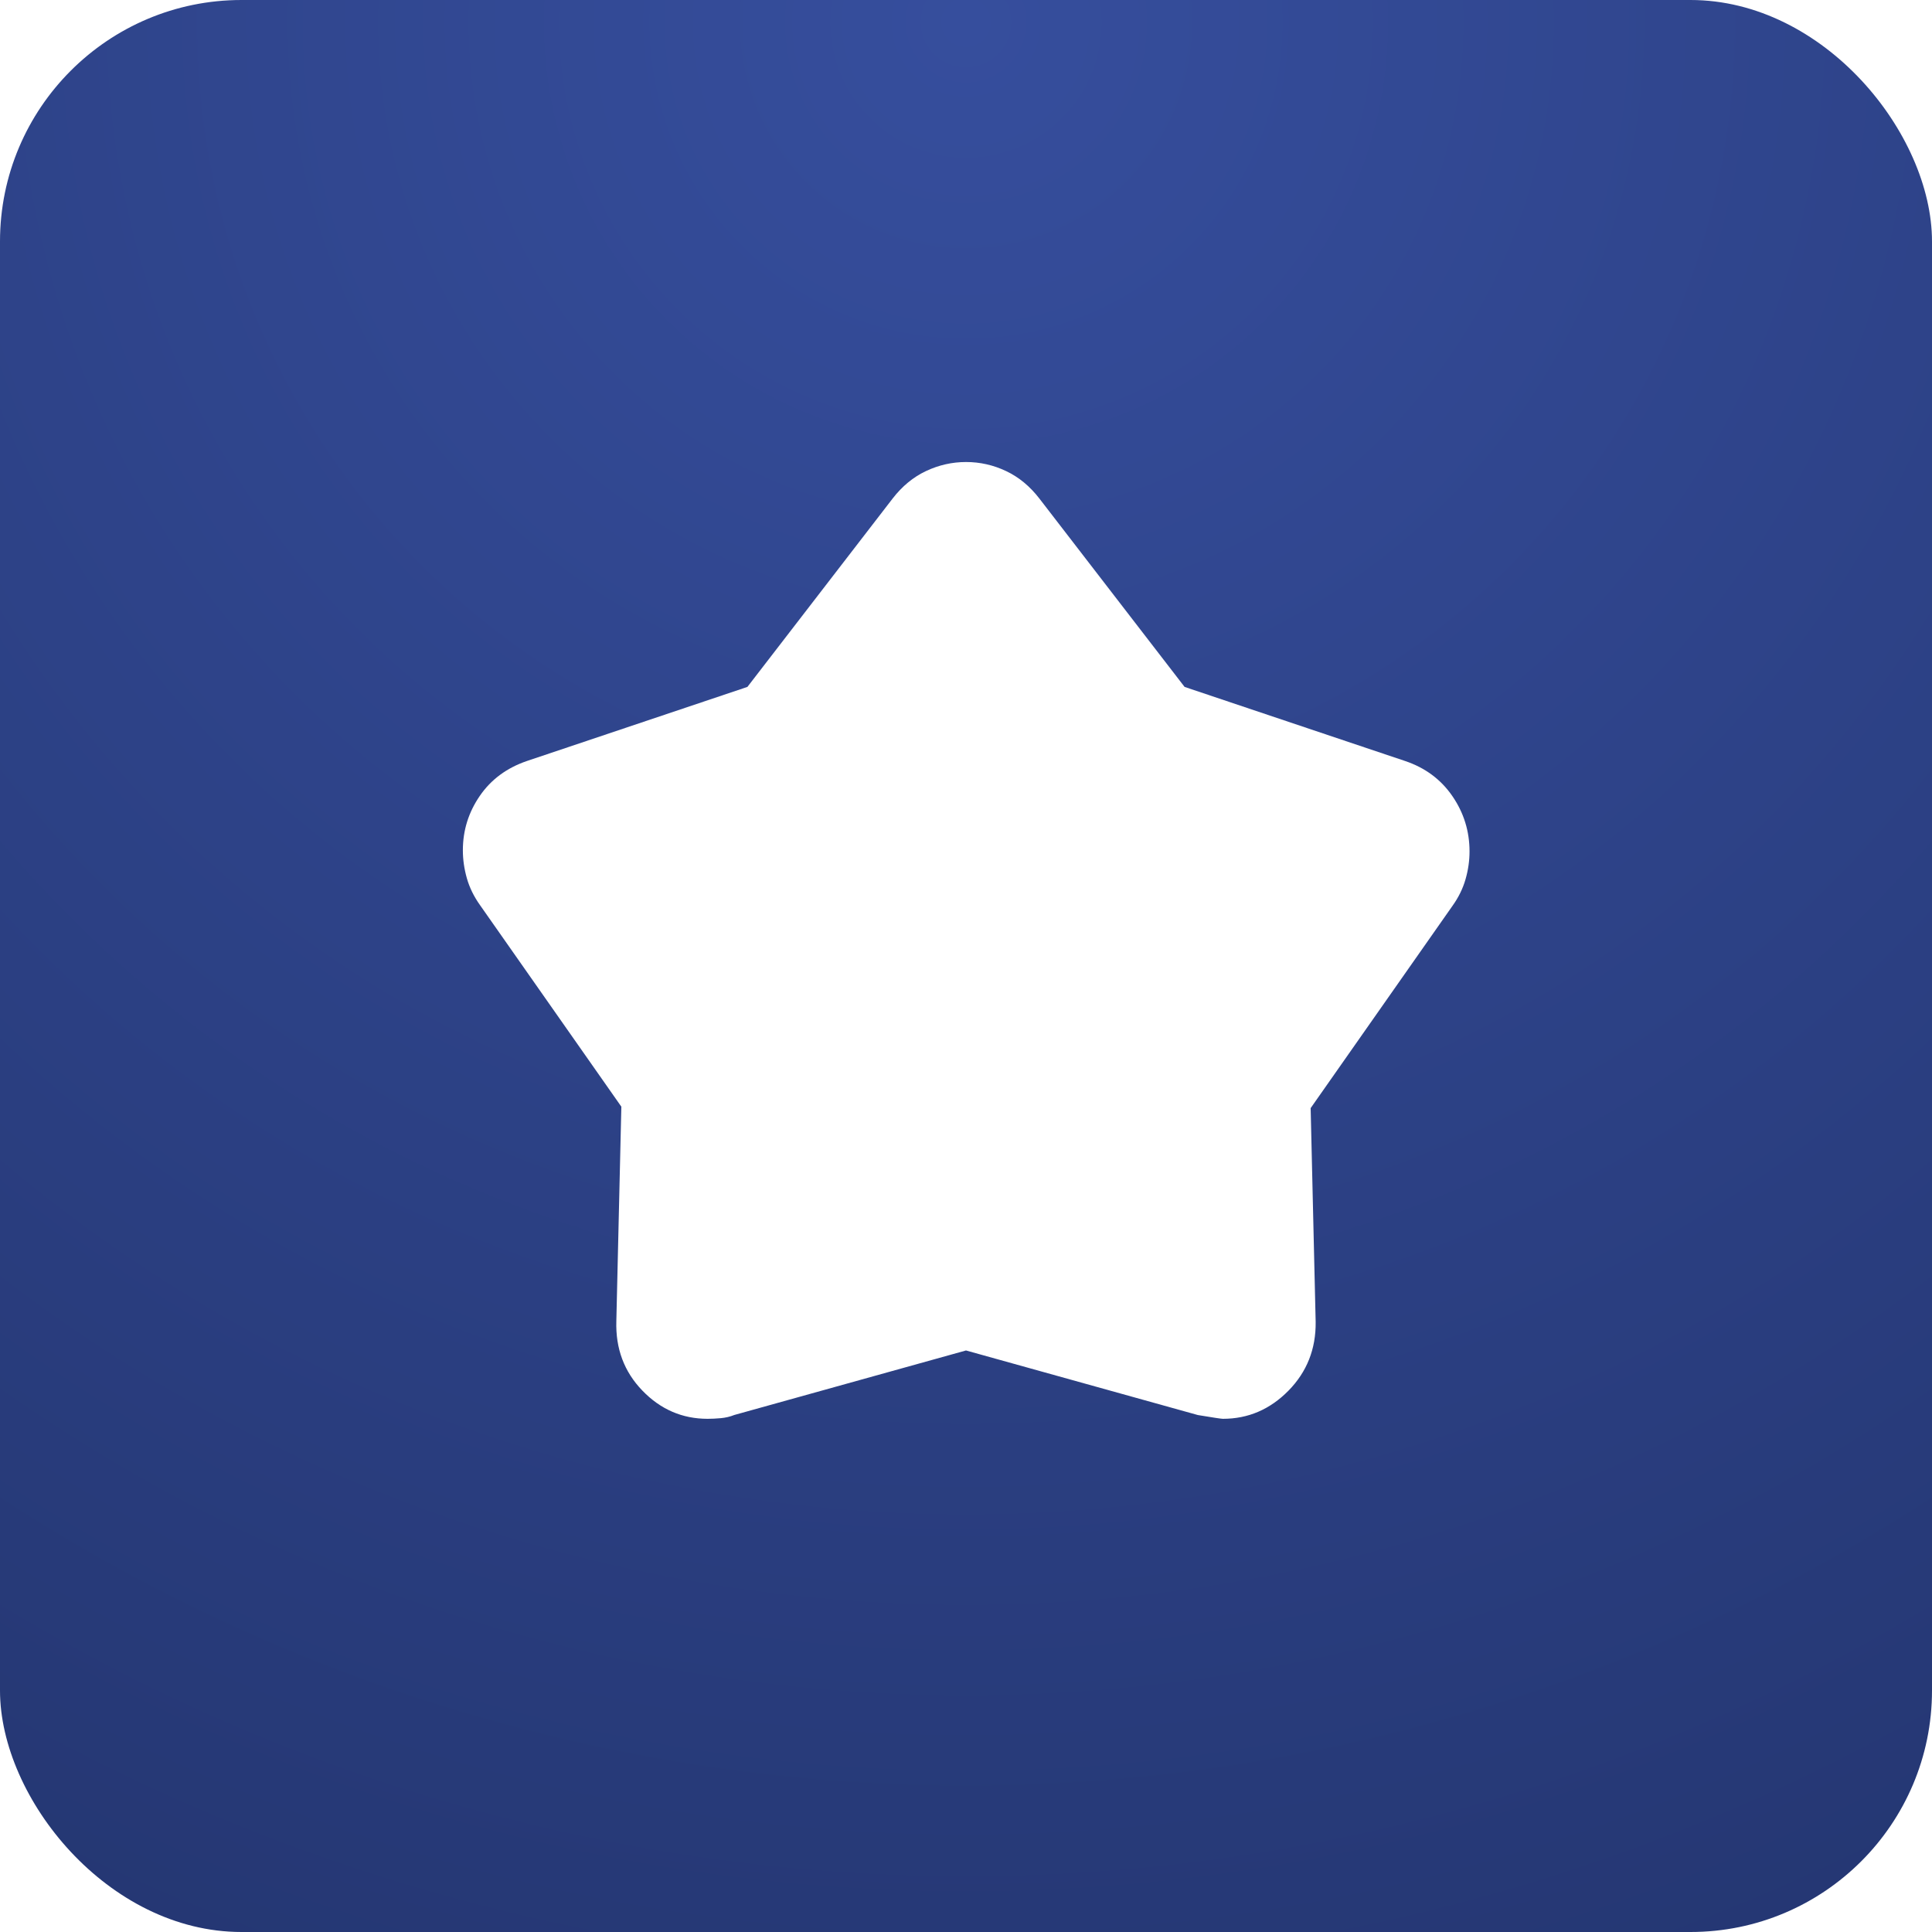
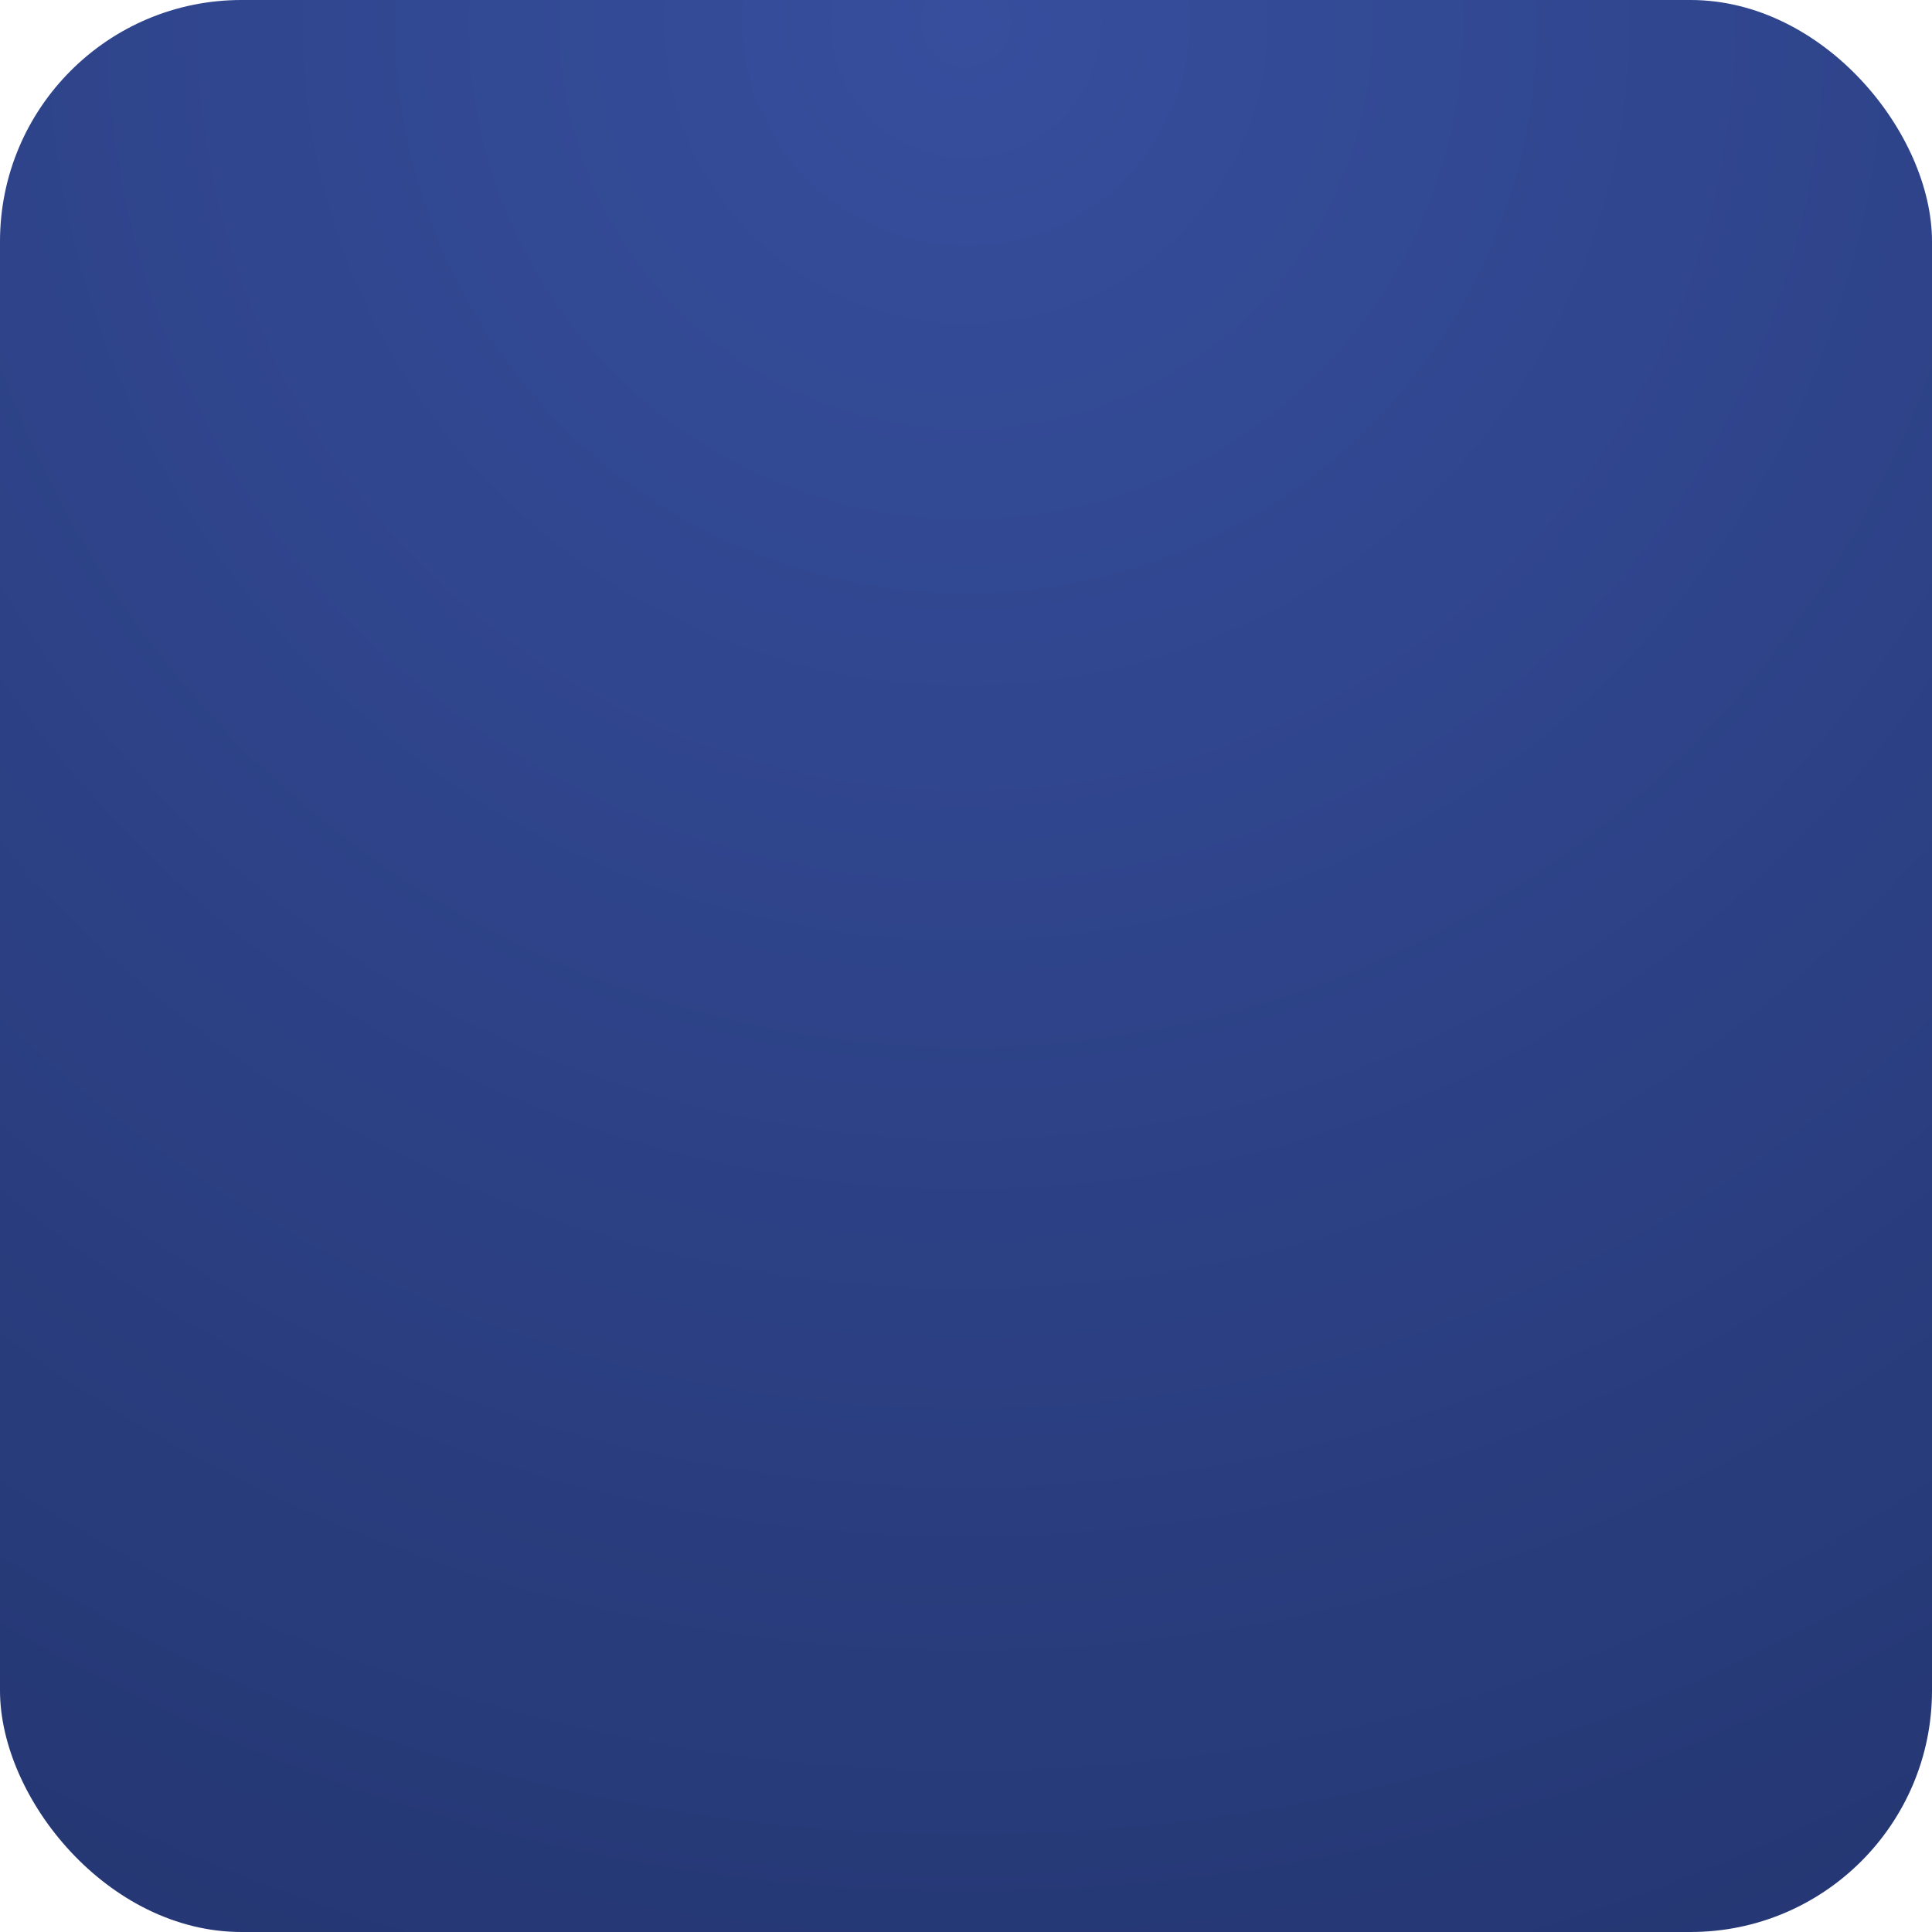
<svg xmlns="http://www.w3.org/2000/svg" width="64" height="64" viewBox="0 0 64 64" fill="none">
  <g filter="url(#filter0_ii_28_431)">
    <rect width="64" height="64" rx="8" fill="url(#paint0_radial_28_431)" />
    <mask id="mask0_28_431" style="mask-type:alpha" maskUnits="userSpaceOnUse" x="12" y="12" width="40" height="40">
      <rect x="12" y="12" width="40" height="40" fill="#D9D9D9" />
    </mask>
    <g mask="url(#mask0_28_431)">
-       <path d="M24.759 22.755L29.57 16.514C29.884 16.107 30.253 15.803 30.676 15.604C31.099 15.405 31.541 15.305 32.002 15.305C32.464 15.305 32.905 15.405 33.326 15.604C33.748 15.803 34.116 16.107 34.43 16.514L39.241 22.755L46.542 25.208C47.208 25.431 47.731 25.818 48.111 26.371C48.491 26.924 48.68 27.535 48.68 28.204C48.68 28.512 48.636 28.821 48.547 29.129C48.459 29.436 48.314 29.732 48.111 30.014L43.417 36.708L43.583 43.792C43.593 44.69 43.291 45.449 42.68 46.07C42.069 46.69 41.346 47 40.509 47C40.457 47 40.18 46.958 39.68 46.875L32 44.736L24.325 46.873C24.183 46.93 24.032 46.965 23.875 46.979C23.717 46.993 23.573 47 23.441 47C22.601 47 21.88 46.688 21.278 46.064C20.676 45.44 20.389 44.673 20.417 43.764L20.583 36.66L15.903 29.986C15.7 29.702 15.555 29.406 15.466 29.096C15.378 28.786 15.333 28.476 15.333 28.167C15.333 27.509 15.52 26.909 15.894 26.365C16.267 25.821 16.789 25.436 17.458 25.208L24.759 22.755Z" fill="white" />
-     </g>
+       </g>
  </g>
  <defs>
    <filter id="filter0_ii_28_431" x="0" y="0" width="64" height="64" filterUnits="userSpaceOnUse" color-interpolation-filters="sRGB">
      <feFlood flood-opacity="0" result="BackgroundImageFix" />
      <feBlend mode="normal" in="SourceGraphic" in2="BackgroundImageFix" result="shape" />
      <feColorMatrix in="SourceAlpha" type="matrix" values="0 0 0 0 0 0 0 0 0 0 0 0 0 0 0 0 0 0 127 0" result="hardAlpha" />
      <feOffset dy="1" />
      <feComposite in2="hardAlpha" operator="arithmetic" k2="-1" k3="1" />
      <feColorMatrix type="matrix" values="0 0 0 0 1 0 0 0 0 1 0 0 0 0 1 0 0 0 0.3 0" />
      <feBlend mode="normal" in2="shape" result="effect1_innerShadow_28_431" />
      <feColorMatrix in="SourceAlpha" type="matrix" values="0 0 0 0 0 0 0 0 0 0 0 0 0 0 0 0 0 0 127 0" result="hardAlpha" />
      <feOffset dy="-1" />
      <feComposite in2="hardAlpha" operator="arithmetic" k2="-1" k3="1" />
      <feColorMatrix type="matrix" values="0 0 0 0 0 0 0 0 0 0 0 0 0 0 0 0 0 0 0.1 0" />
      <feBlend mode="normal" in2="effect1_innerShadow_28_431" result="effect2_innerShadow_28_431" />
    </filter>
    <radialGradient id="paint0_radial_28_431" cx="0" cy="0" r="1" gradientUnits="userSpaceOnUse" gradientTransform="translate(32 -2.83972e-06) rotate(90) scale(85.854)">
      <stop stop-color="#364E9D" />
      <stop offset="1" stop-color="#21326A" />
    </radialGradient>
  </defs>
</svg>